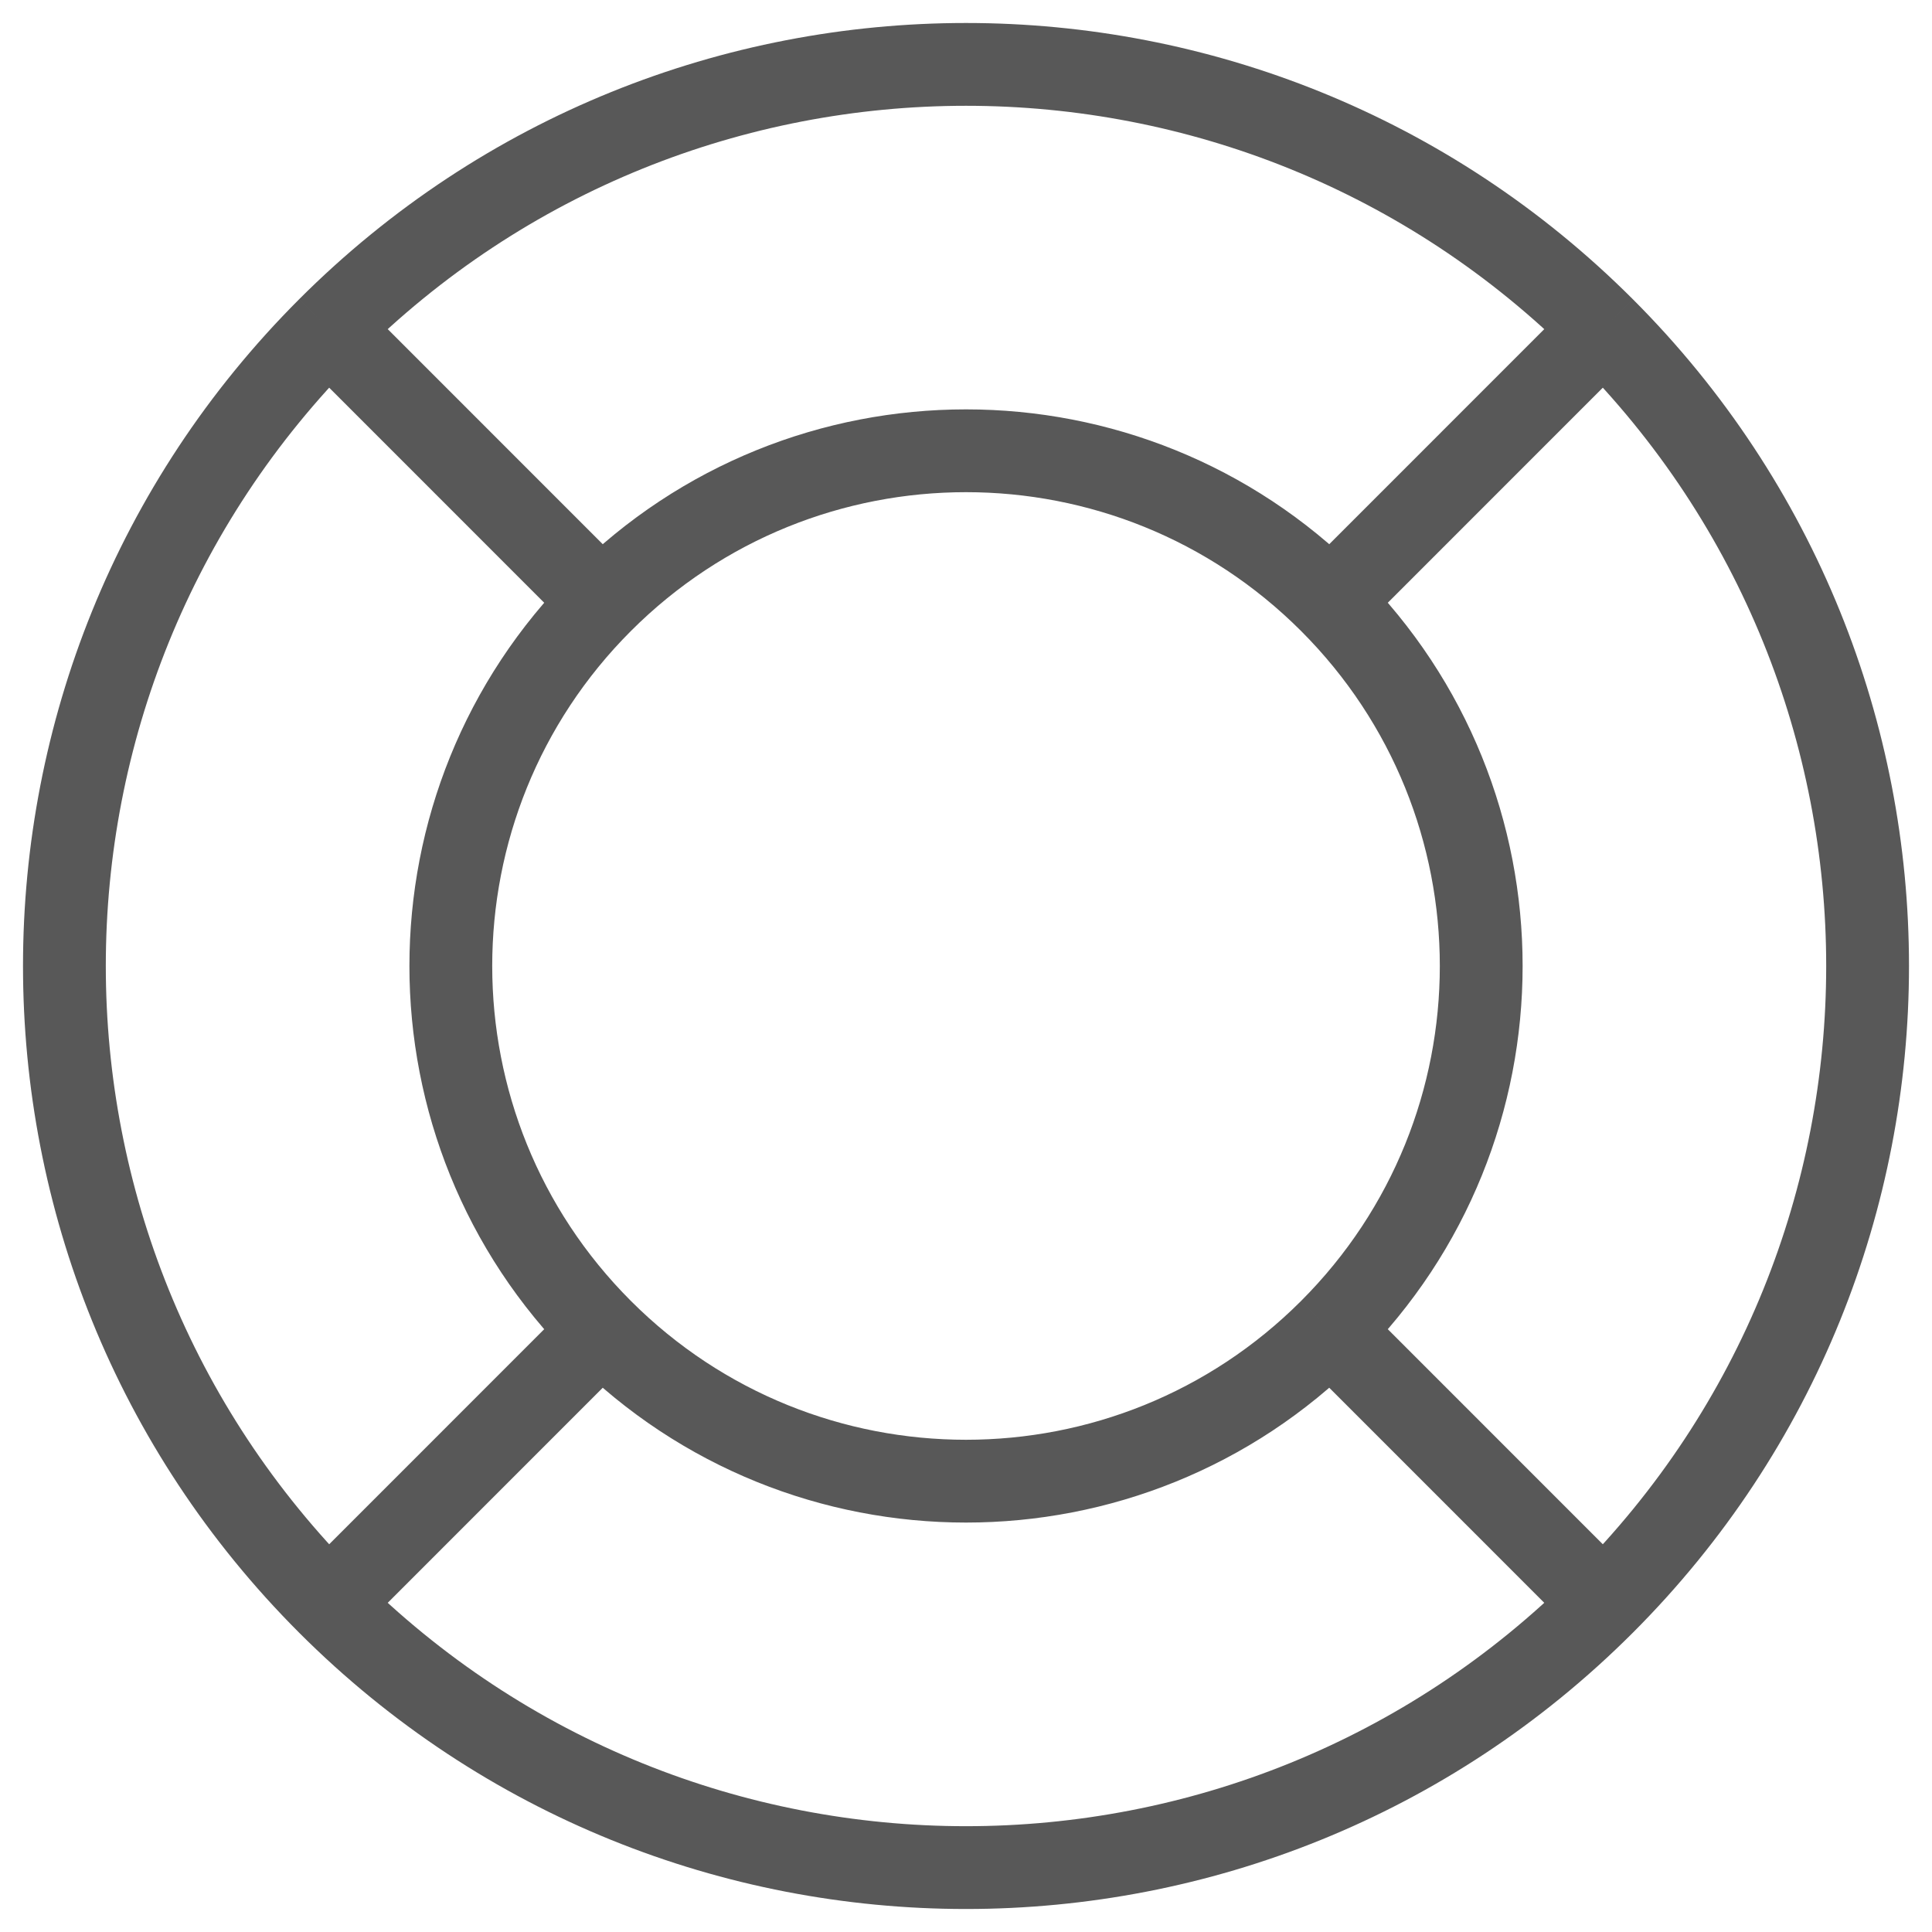
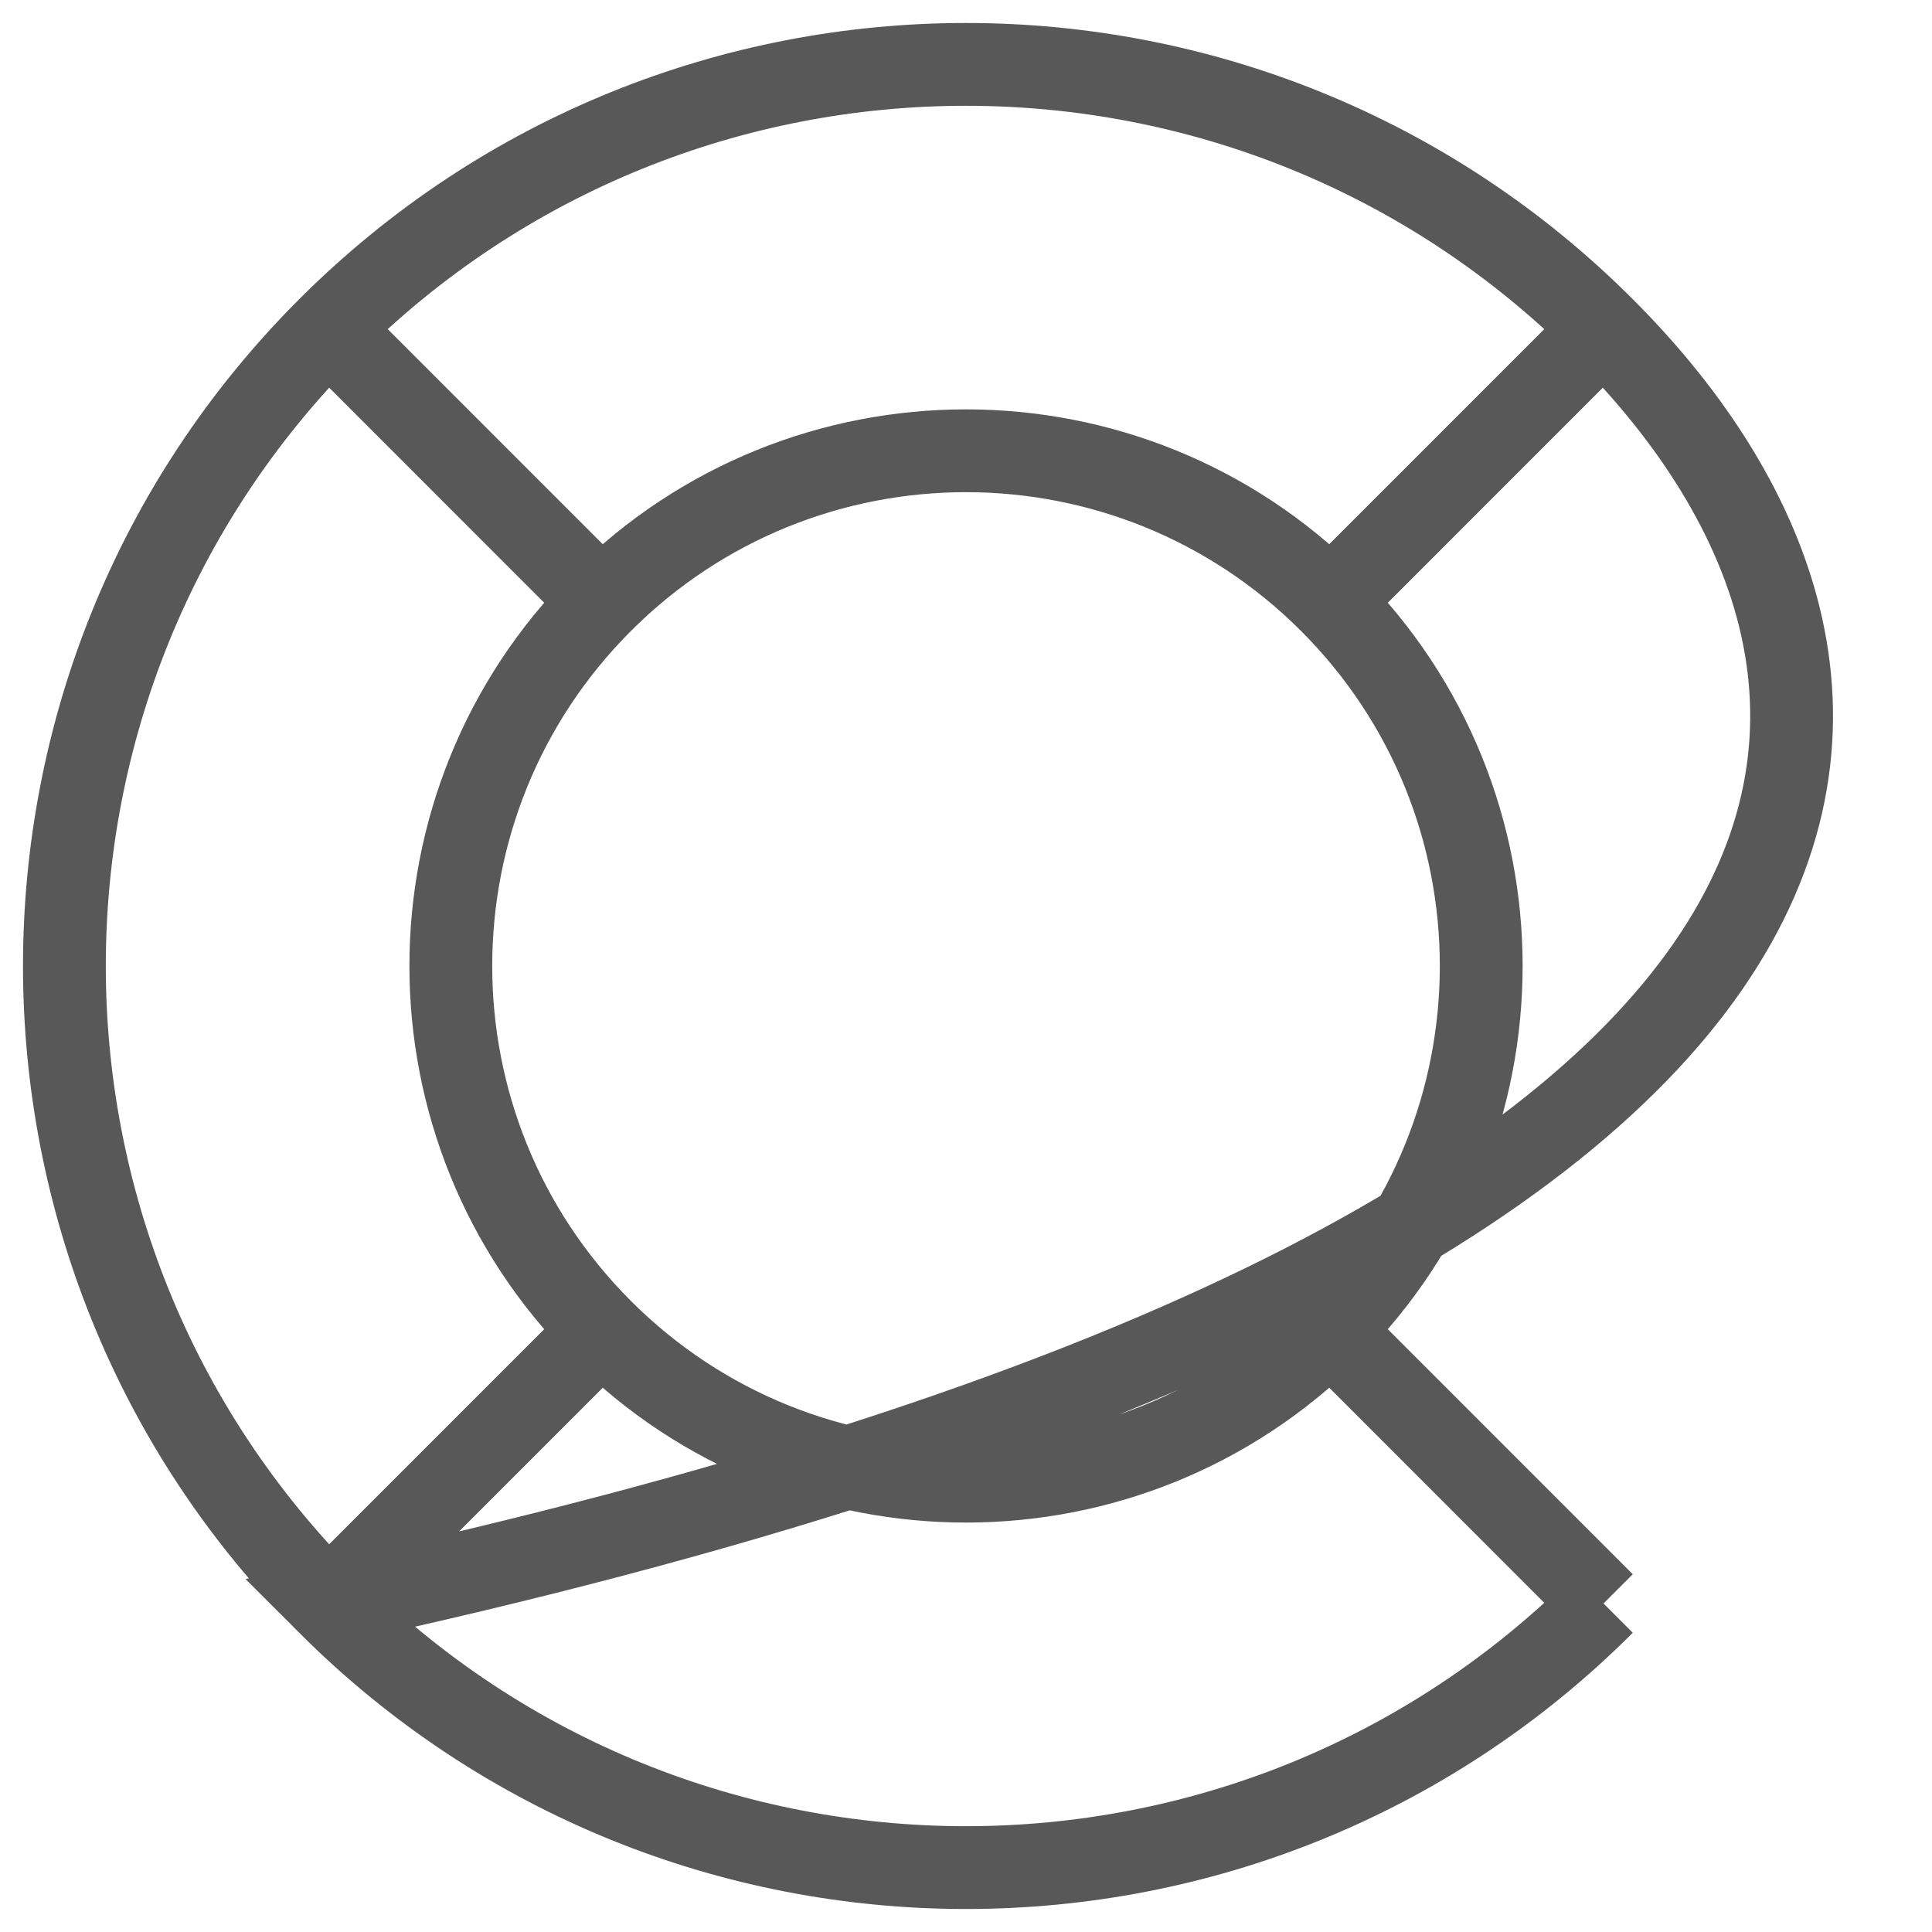
<svg xmlns="http://www.w3.org/2000/svg" width="25" height="25" viewBox="0 0 35 35" fill="none">
-   <path d="M24.1 24.099C20.455 27.744 14.545 27.744 10.9 24.099M24.1 24.099C27.745 20.455 27.745 14.545 24.1 10.9M24.1 24.099L29.049 29.049M10.9 24.099C7.256 20.455 7.256 14.545 10.9 10.9M10.9 24.099L5.951 29.049M24.1 10.9C20.455 7.255 14.545 7.255 10.9 10.9M24.1 10.9L29.049 5.95M10.9 10.9L5.951 5.95M29.049 29.049C22.671 35.428 12.329 35.428 5.951 29.049M29.049 29.049C35.428 22.671 35.428 12.329 29.049 5.95M5.951 29.049C-0.428 22.671 -0.428 12.329 5.951 5.95M29.049 5.95C22.671 -0.428 12.329 -0.428 5.951 5.95" stroke="#585858" stroke-width="1.5" />
+   <path d="M24.1 24.099C20.455 27.744 14.545 27.744 10.9 24.099M24.1 24.099C27.745 20.455 27.745 14.545 24.1 10.9M24.1 24.099L29.049 29.049M10.9 24.099C7.256 20.455 7.256 14.545 10.9 10.9M10.9 24.099L5.951 29.049M24.1 10.9C20.455 7.255 14.545 7.255 10.9 10.9M24.1 10.9L29.049 5.95M10.9 10.9L5.951 5.95M29.049 29.049C22.671 35.428 12.329 35.428 5.951 29.049C35.428 22.671 35.428 12.329 29.049 5.95M5.951 29.049C-0.428 22.671 -0.428 12.329 5.951 5.95M29.049 5.95C22.671 -0.428 12.329 -0.428 5.951 5.95" stroke="#585858" stroke-width="1.5" />
</svg>